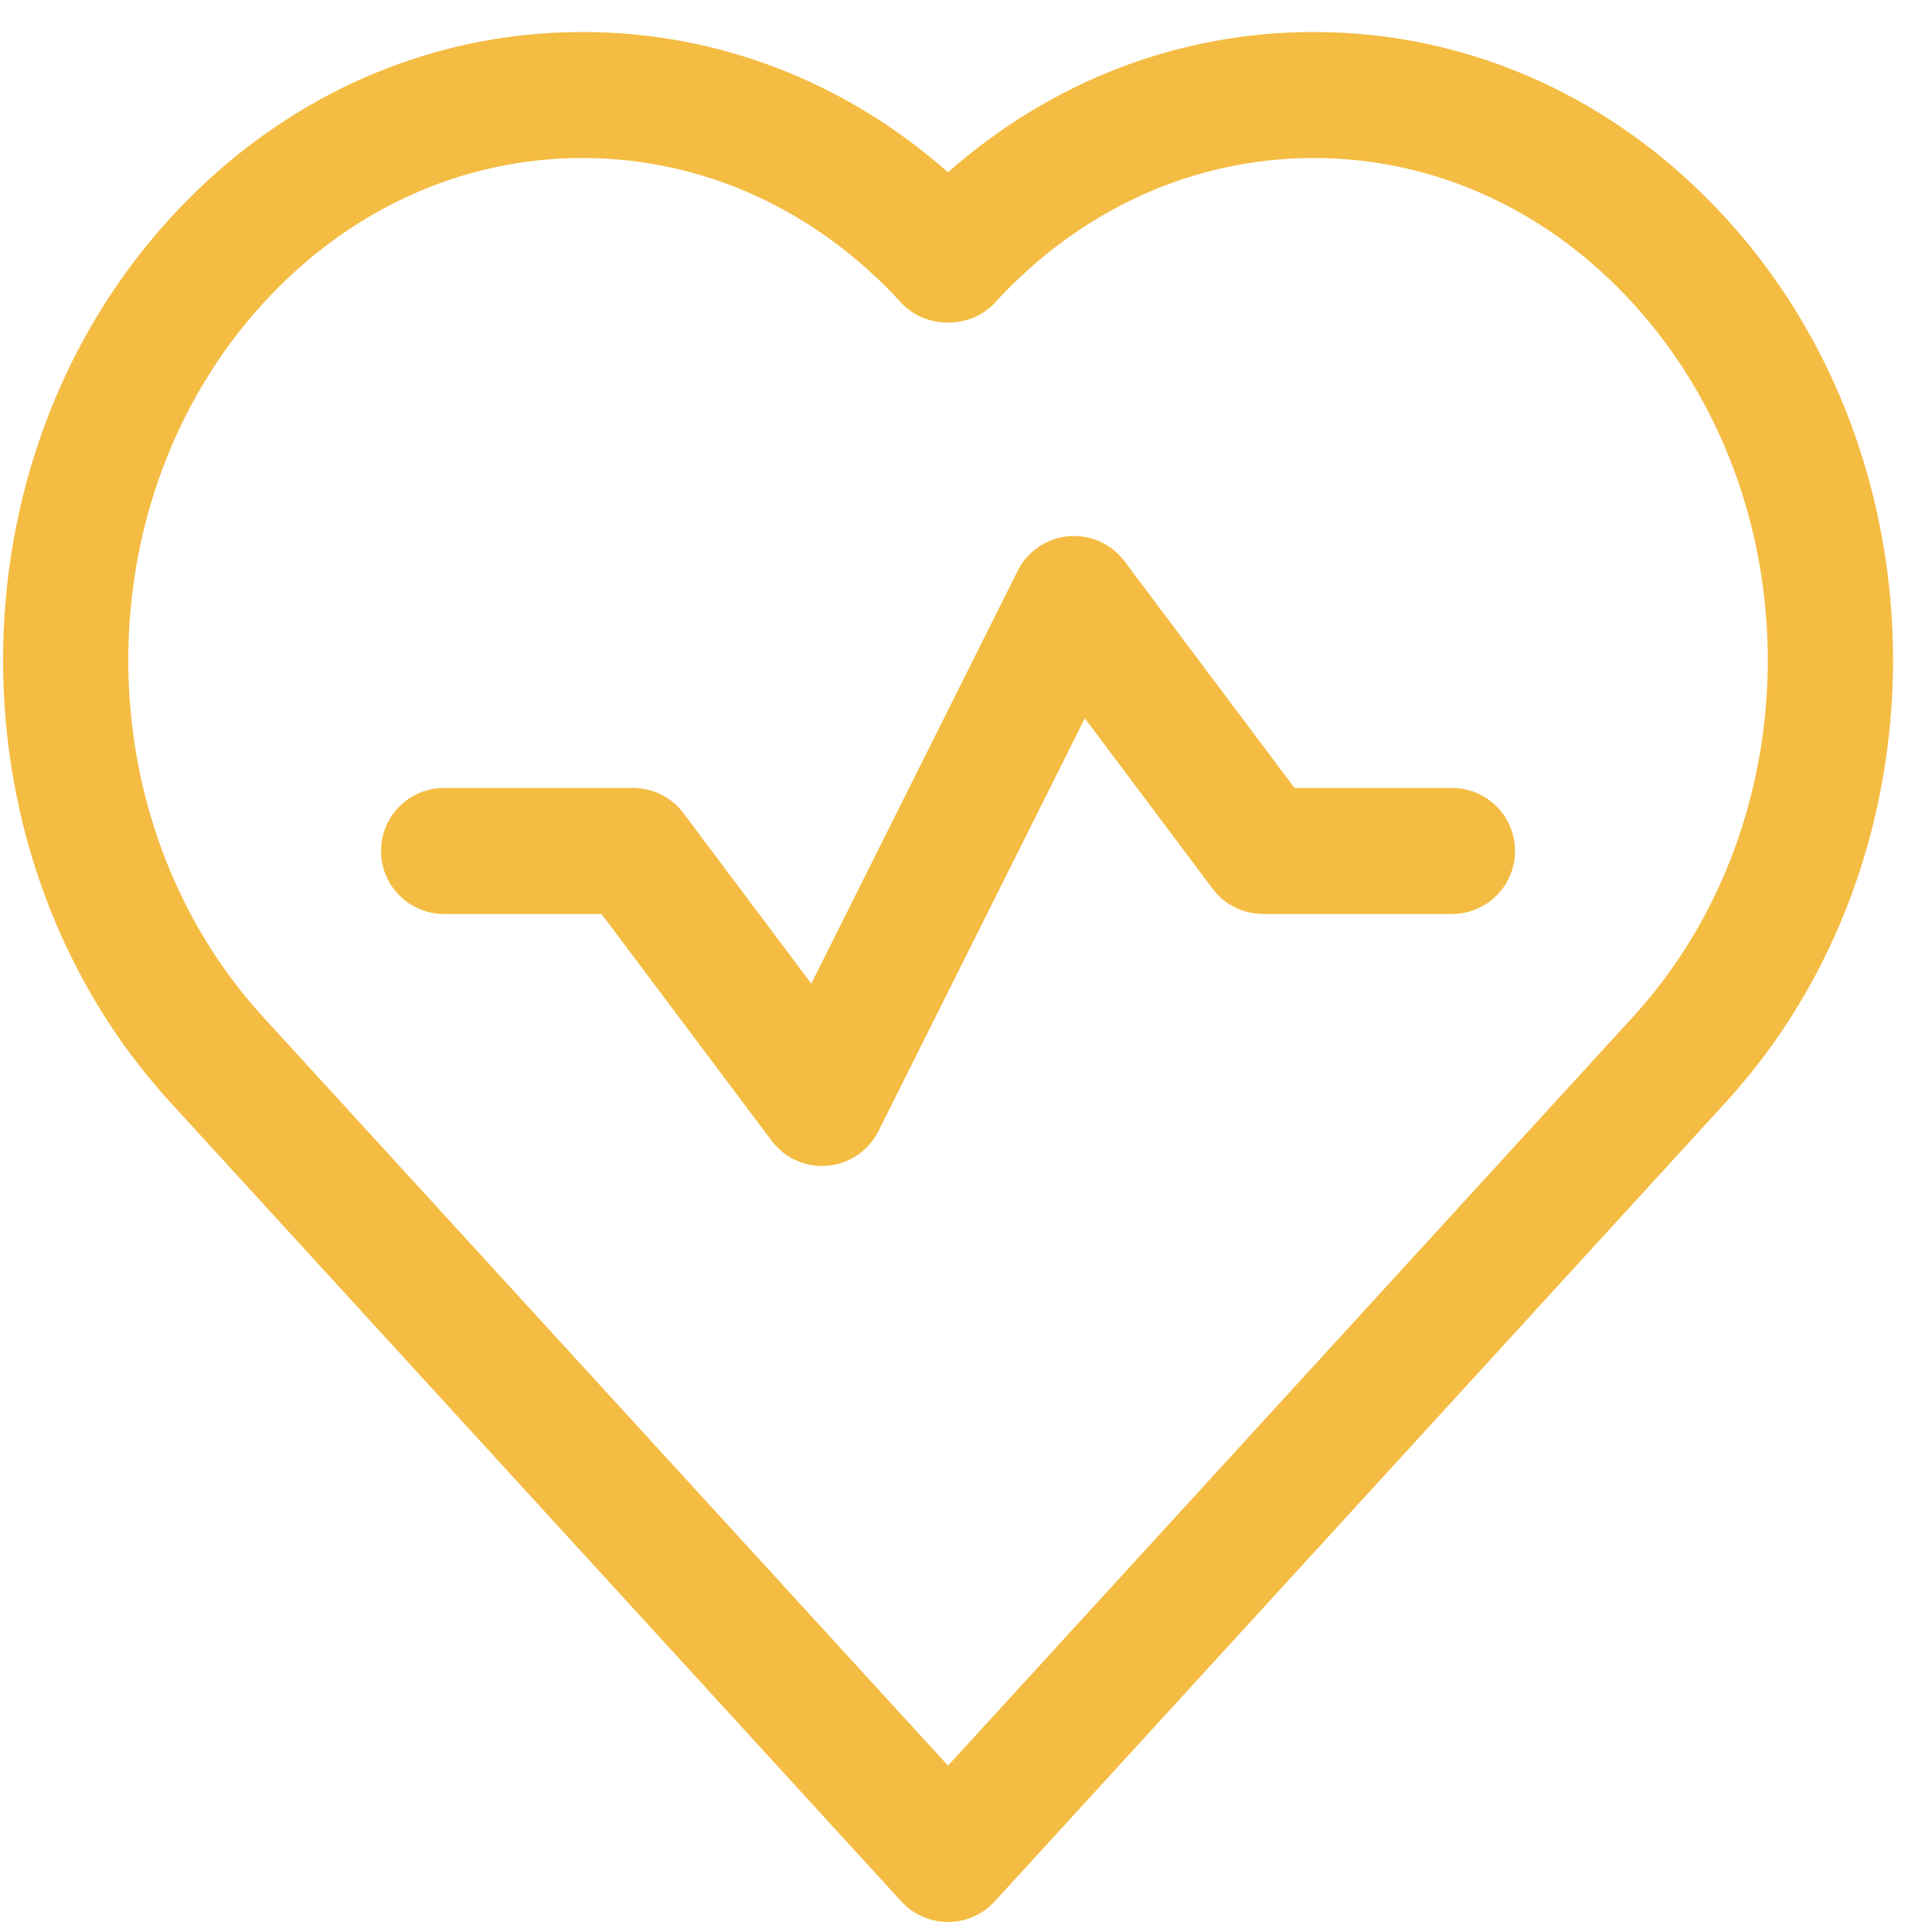
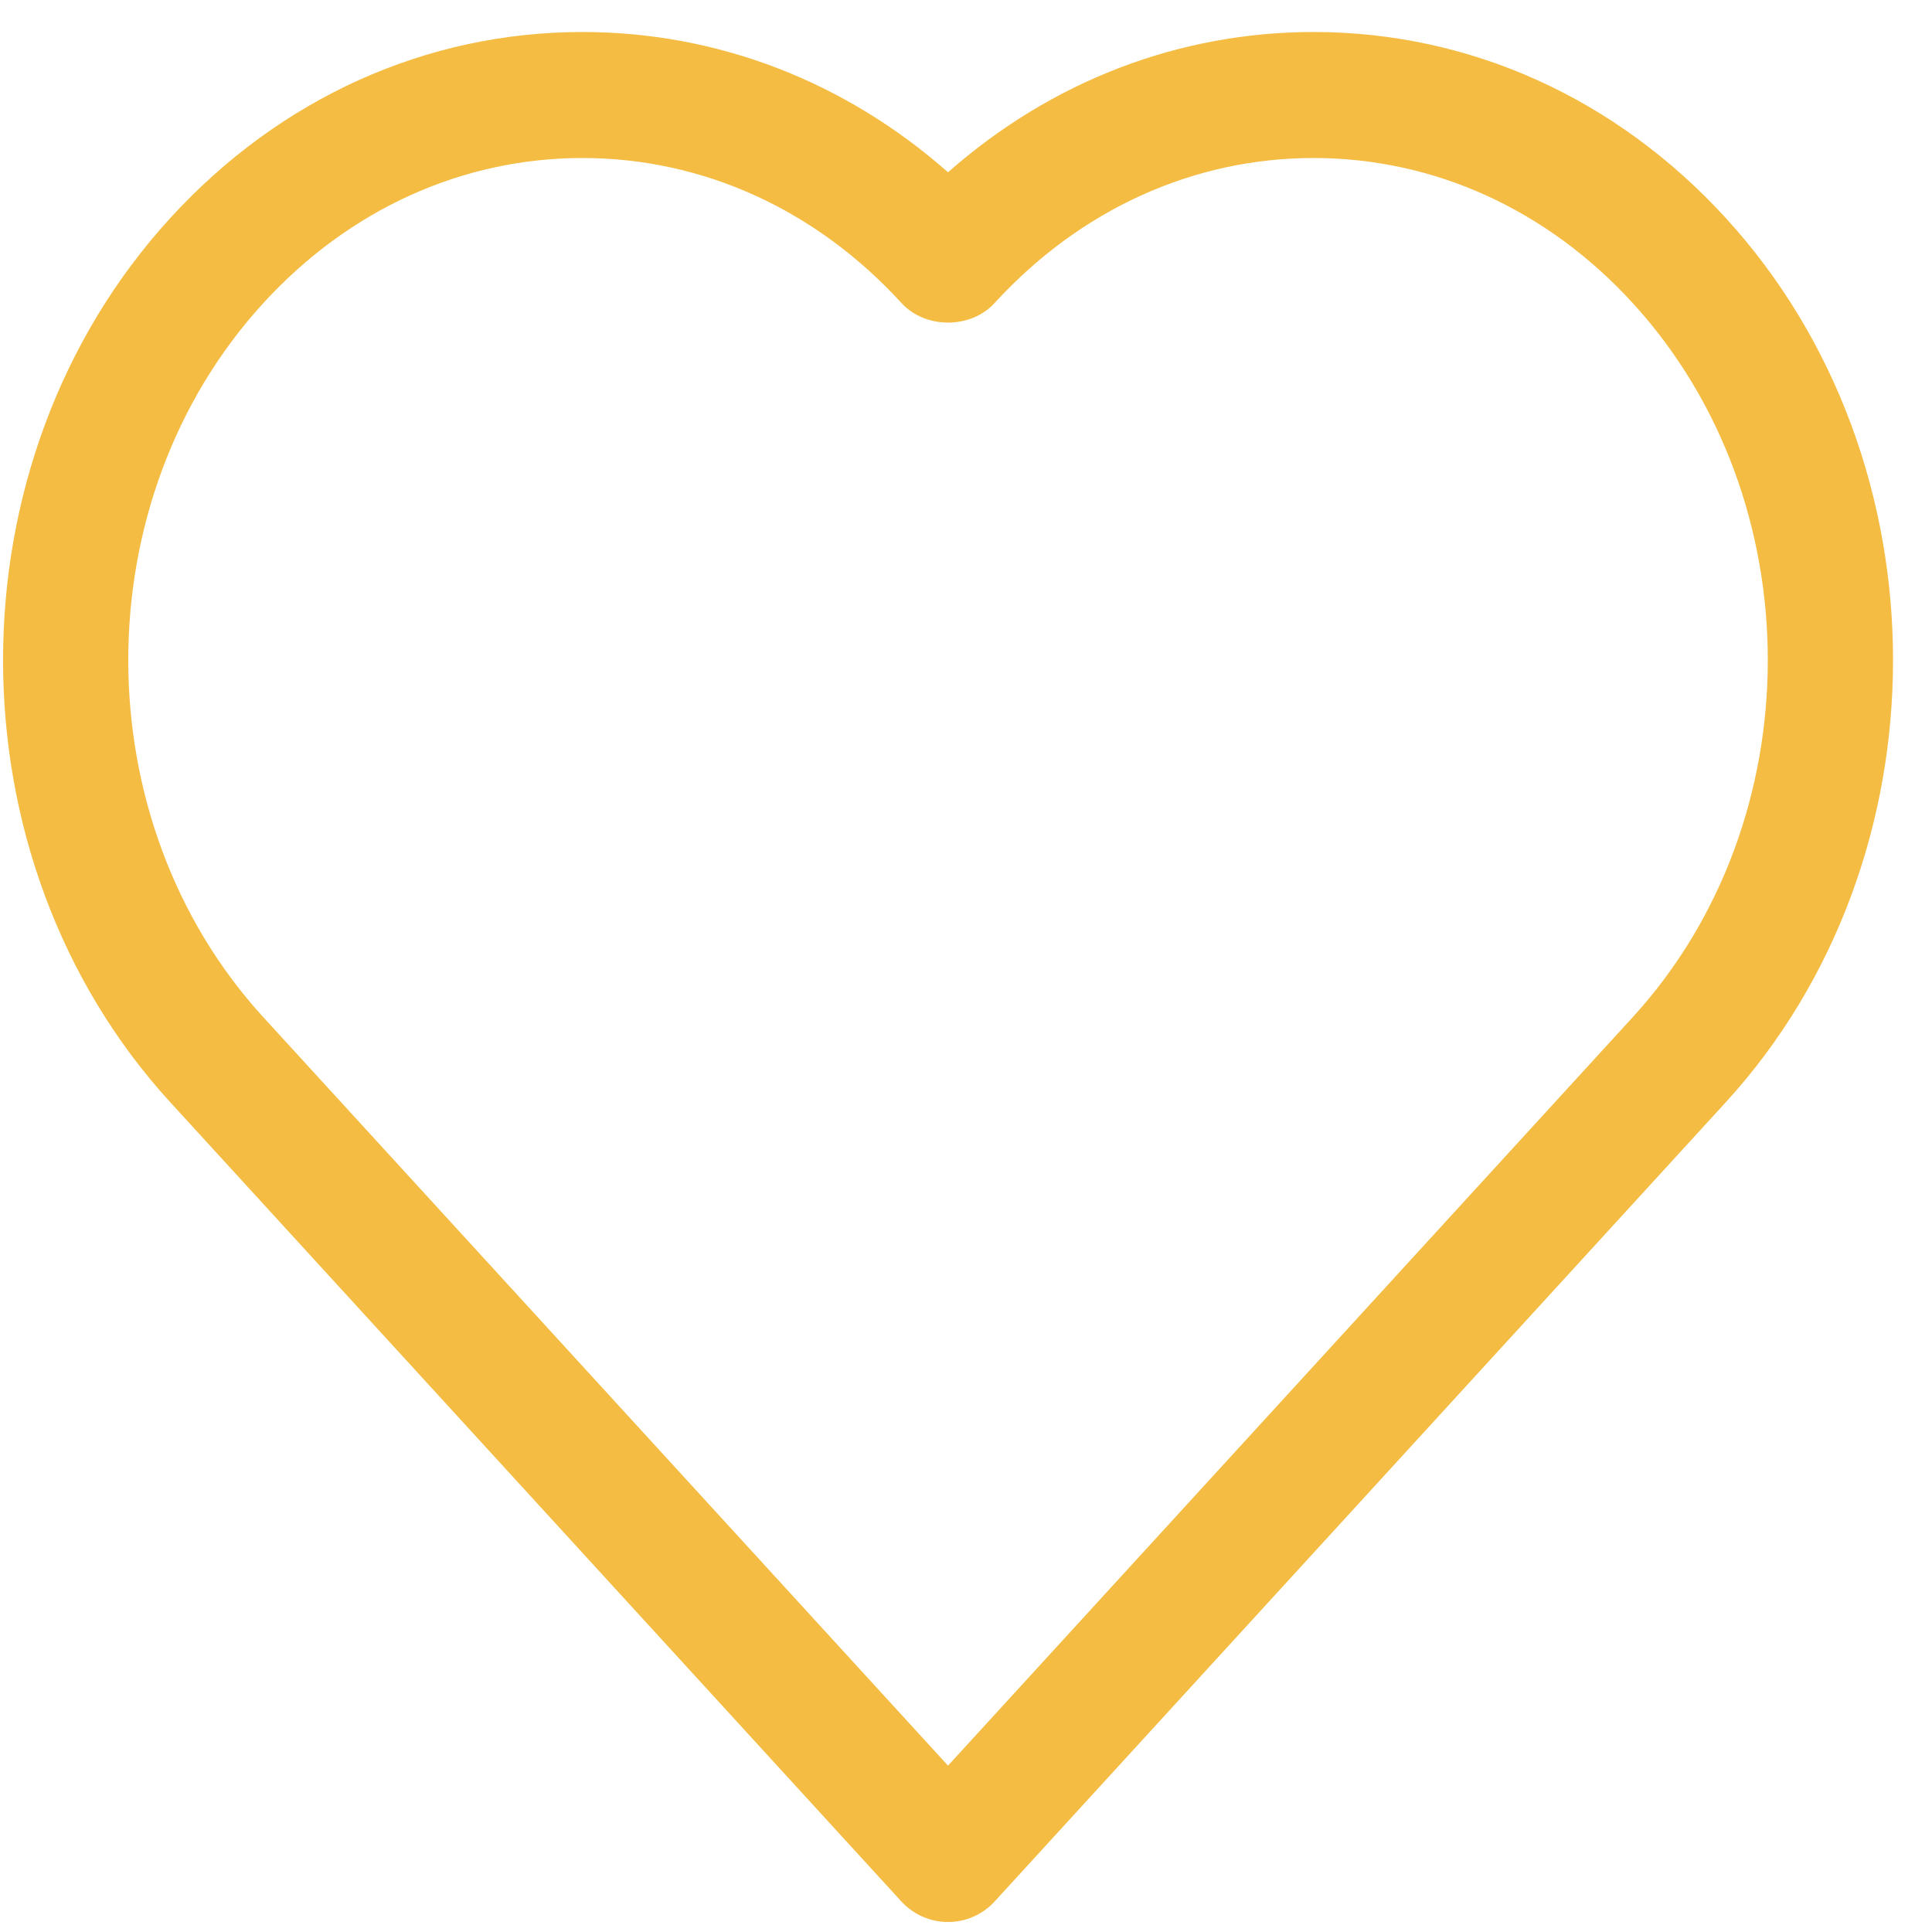
<svg xmlns="http://www.w3.org/2000/svg" width="46" height="46" viewBox="0 0 46 46" fill="none">
  <path d="M41.09 5.191C38.477 2.334 34.992 0.762 31.277 0.762C28.065 0.762 25.025 1.938 22.572 4.102C20.12 1.938 17.079 0.762 13.868 0.762C10.152 0.762 6.668 2.334 4.055 5.191C-1.255 10.996 -1.255 20.44 4.055 26.245L21.464 45.276C21.749 45.585 22.151 45.762 22.572 45.762C22.994 45.762 23.396 45.585 23.681 45.274L41.09 26.244C46.4 20.44 46.4 10.996 41.09 5.191ZM38.873 24.22L22.572 42.039L6.27 24.22C1.982 19.533 1.982 11.904 6.27 7.216C8.309 4.987 11.006 3.762 13.868 3.762C16.73 3.762 19.427 4.987 21.464 7.215C22.032 7.836 23.111 7.836 23.681 7.215C25.718 4.987 28.415 3.762 31.277 3.762C34.139 3.762 36.837 4.987 38.874 7.215C43.163 11.904 43.163 19.533 38.873 24.22Z" fill="#F4BC43" />
-   <path d="M34.572 18.761H30.822L26.772 13.361C26.46 12.946 25.961 12.722 25.437 12.767C24.92 12.814 24.464 13.126 24.23 13.591L19.316 23.42L16.272 19.361C15.989 18.983 15.545 18.761 15.072 18.761H10.572C9.744 18.761 9.072 19.433 9.072 20.261C9.072 21.089 9.744 21.761 10.572 21.761H14.322L18.372 27.161C18.657 27.541 19.103 27.761 19.572 27.761C19.617 27.761 19.662 27.76 19.707 27.755C20.225 27.709 20.681 27.397 20.915 26.932L25.829 17.102L28.872 21.161C29.154 21.539 29.6 21.761 30.072 21.761H34.572C35.4 21.761 36.072 21.089 36.072 20.261C36.072 19.433 35.4 18.761 34.572 18.761Z" fill="#F4BC43" />
</svg>